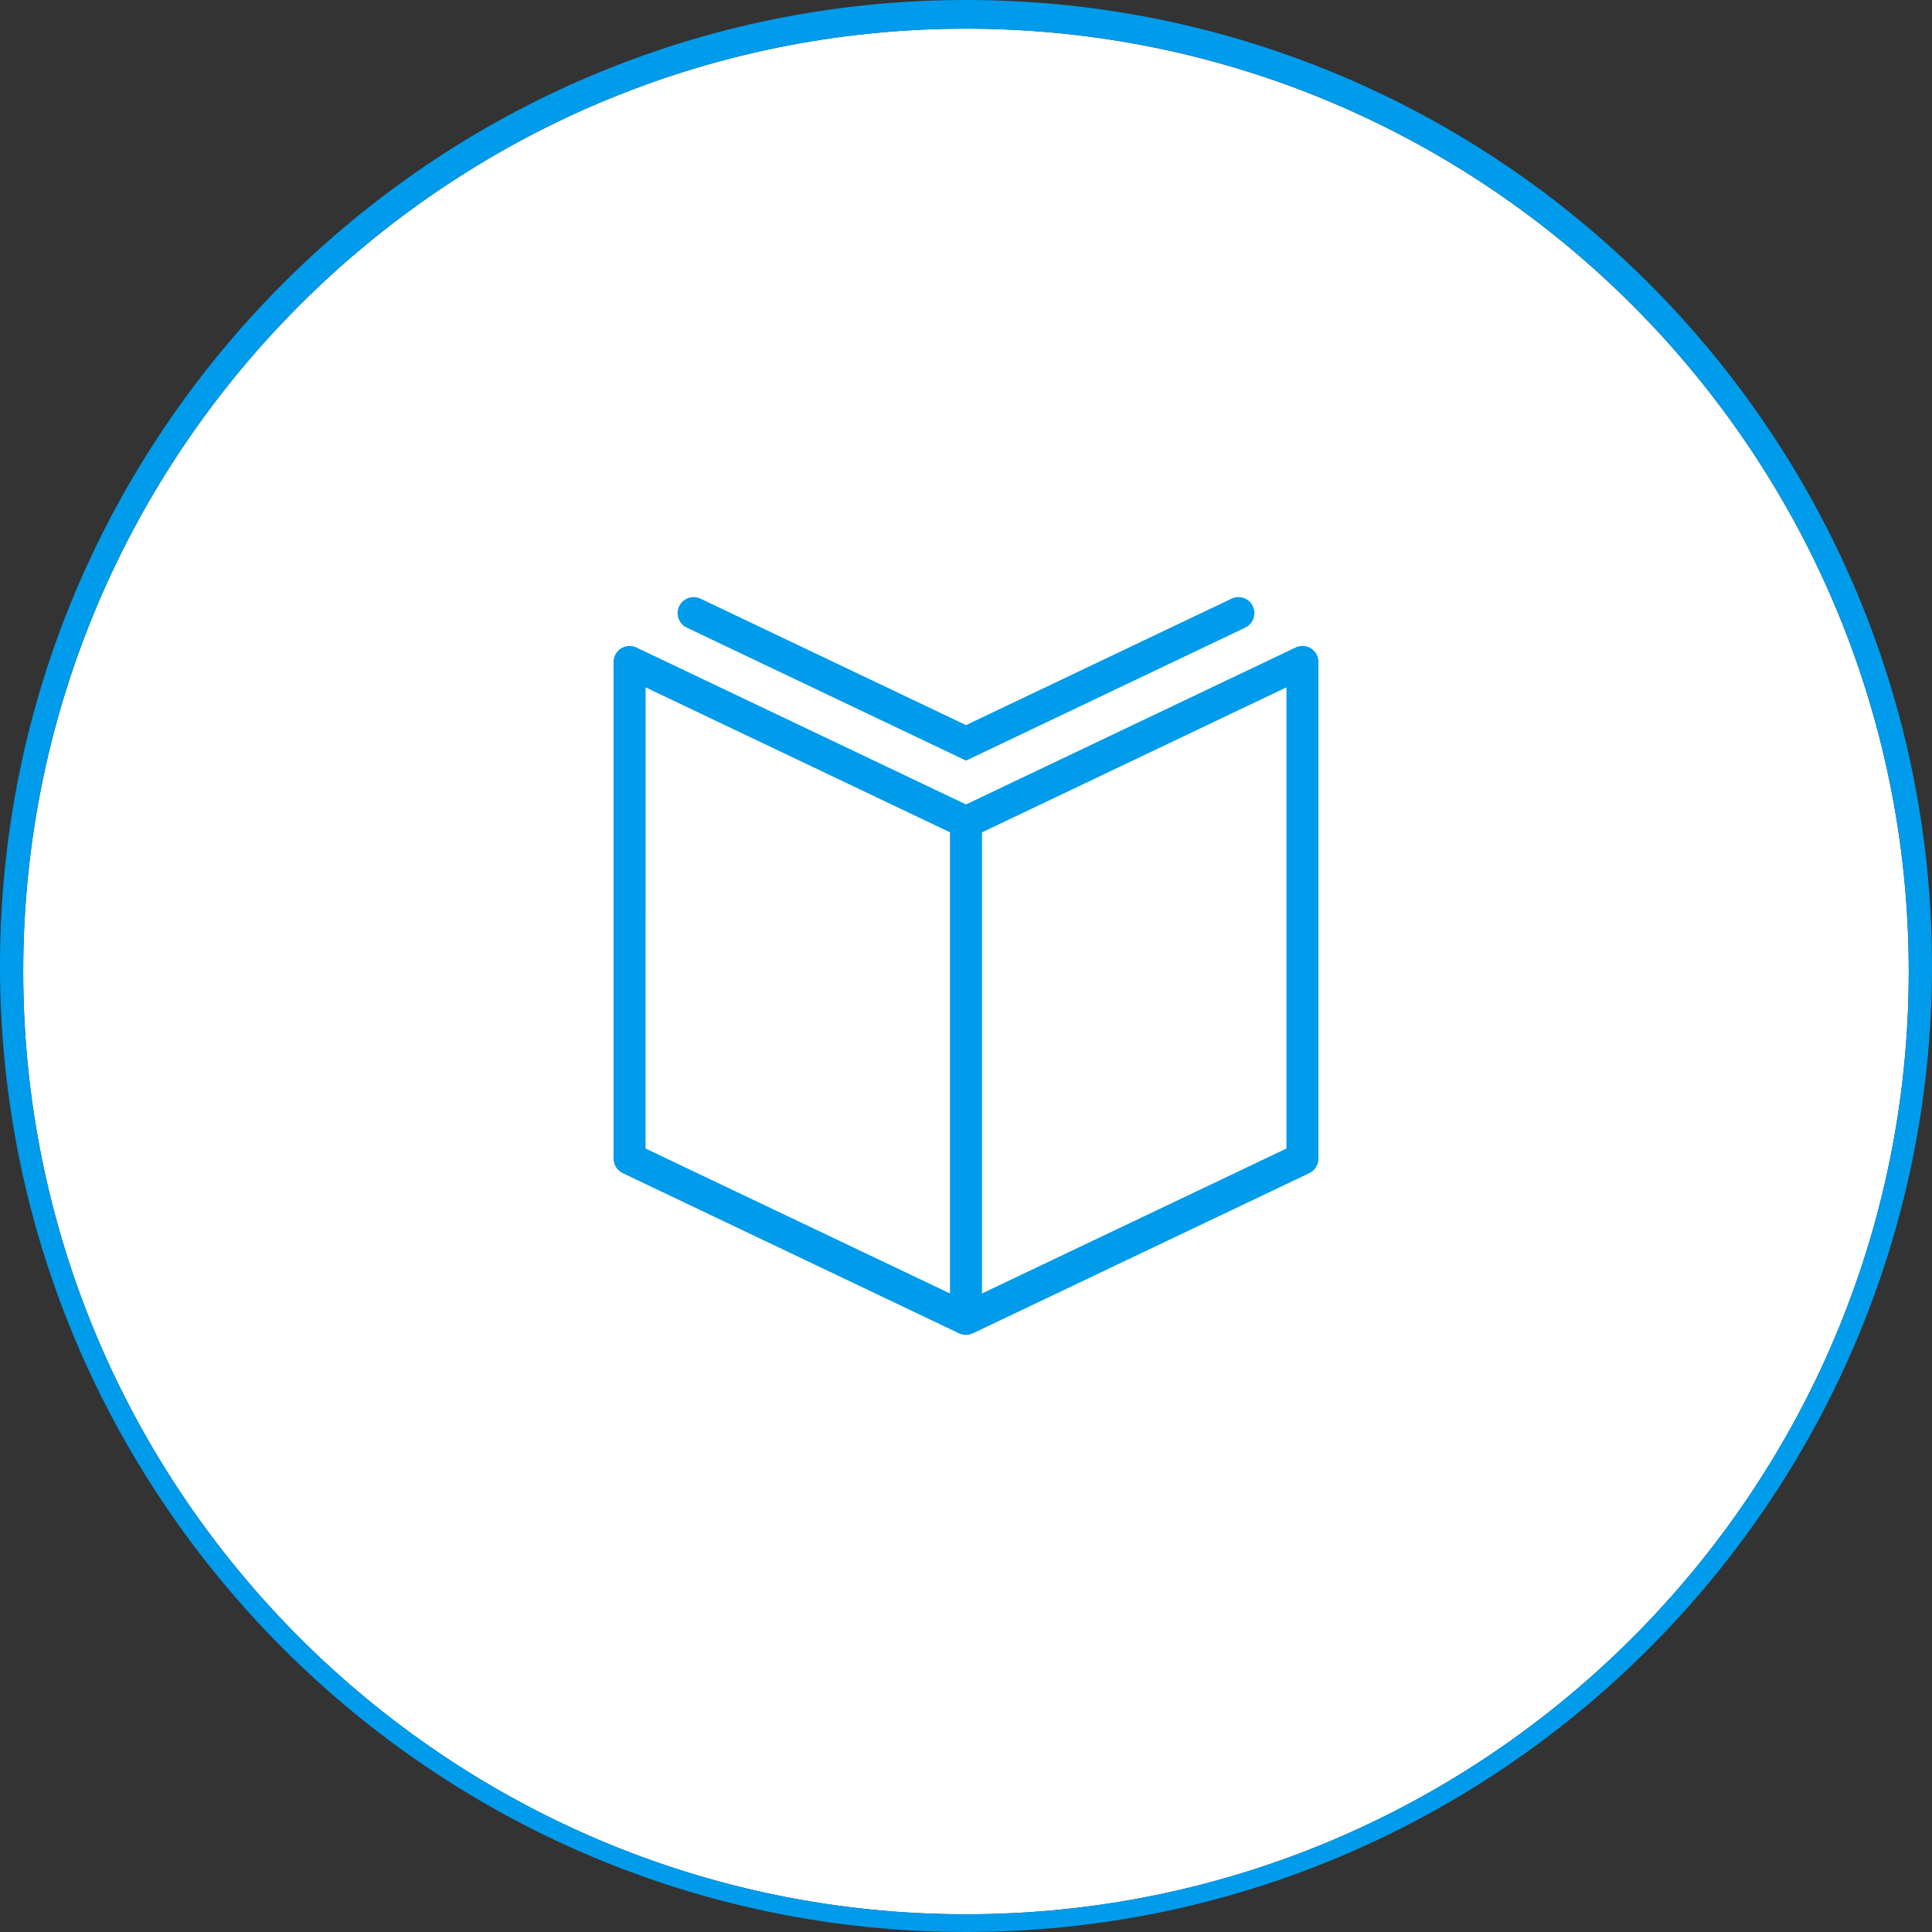
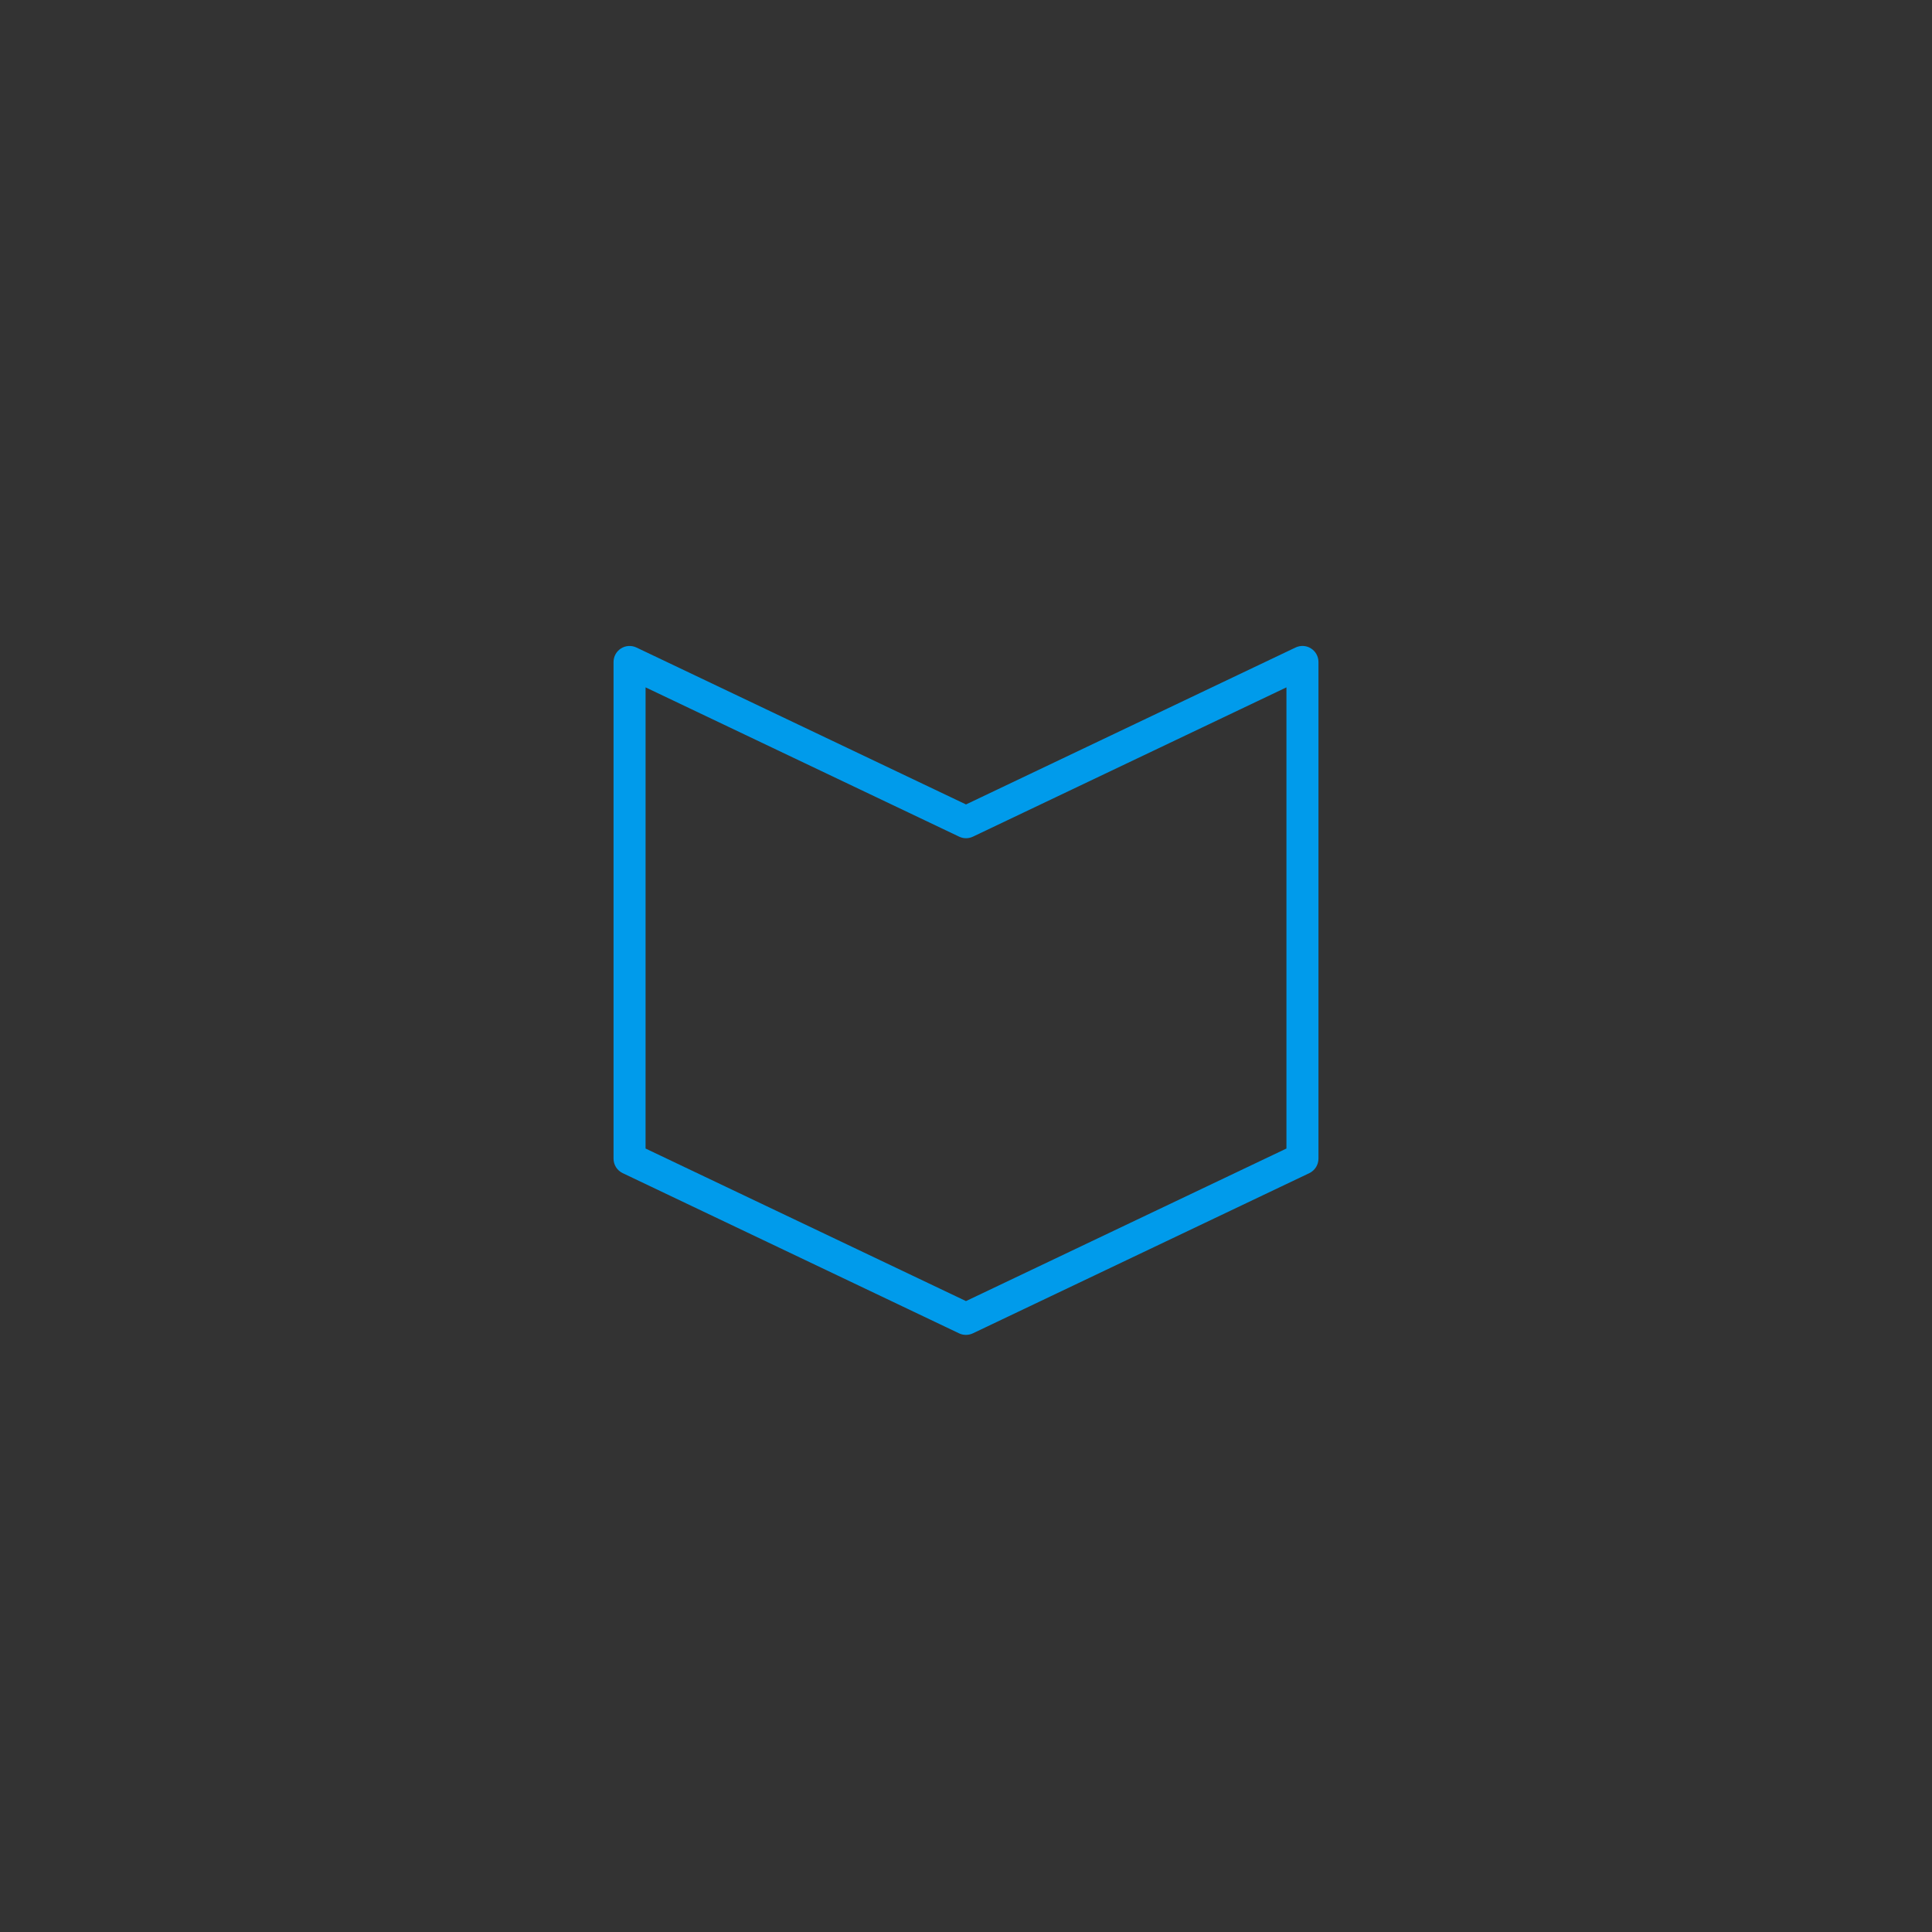
<svg xmlns="http://www.w3.org/2000/svg" version="1.1" id="Layer_1" x="0px" y="0px" width="96.833px" height="96.833px" viewBox="0 0 96.833 96.833" enable-background="new 0 0 96.833 96.833" xml:space="preserve">
  <rect x="0" y="0" width="96.833" height="96.833" fill="#333333" stroke="none" />
-   <path fill="#FFFFFF" d="M48.417,1.437c-26.056,0-47.253,21.198-47.253,47.253c0,26.055,21.197,47.254,47.253,47.254  c26.057,0,47.251-21.197,47.251-47.254C95.668,22.634,74.473,1.437,48.417,1.437z" />
  <g id="Expanded">
    <g>
      <g>
        <path fill="#009BEB" d="M48.417,66.905c-0.118,0-0.236-0.023-0.345-0.076l-16.863-8.031c-0.279-0.133-0.458-0.414-0.458-0.727     V33.179c0-0.275,0.141-0.532,0.374-0.679c0.232-0.147,0.525-0.164,0.774-0.046l16.518,7.865l16.518-7.866     c0.25-0.117,0.541-0.102,0.772,0.046c0.234,0.147,0.375,0.404,0.375,0.679v24.893c0,0.311-0.18,0.594-0.457,0.727l-16.863,8.029     C48.652,66.879,48.535,66.905,48.417,66.905z M32.356,57.565l16.06,7.646l16.061-7.646V34.451l-15.714,7.483     c-0.218,0.104-0.472,0.104-0.689,0l-15.717-7.483L32.356,57.565L32.356,57.565z" />
      </g>
      <g>
-         <path fill="#009BEB" d="M48.417,38.122l-13.999-6.666c-0.4-0.191-0.57-0.671-0.379-1.07c0.191-0.401,0.669-0.569,1.07-0.381     l13.308,6.338l13.309-6.338c0.401-0.188,0.879-0.02,1.069,0.381c0.189,0.399,0.021,0.879-0.379,1.07L48.417,38.122z" />
-       </g>
+         </g>
      <g>
-         <rect x="47.613" y="41.208" fill="#009BEB" width="1.606" height="24.894" />
-       </g>
+         </g>
    </g>
  </g>
-   <path fill="#009BEB" d="M48.417,0C21.72,0,0,21.72,0,48.417c0,26.695,21.72,48.416,48.417,48.416s48.416-21.721,48.416-48.416  C96.833,21.72,75.114,0,48.417,0z M48.417,95.944c-26.056,0-47.253-21.199-47.253-47.254c0-26.055,21.197-47.253,47.253-47.253  c26.057,0,47.251,21.197,47.251,47.253C95.668,74.747,74.473,95.944,48.417,95.944z" />
</svg>